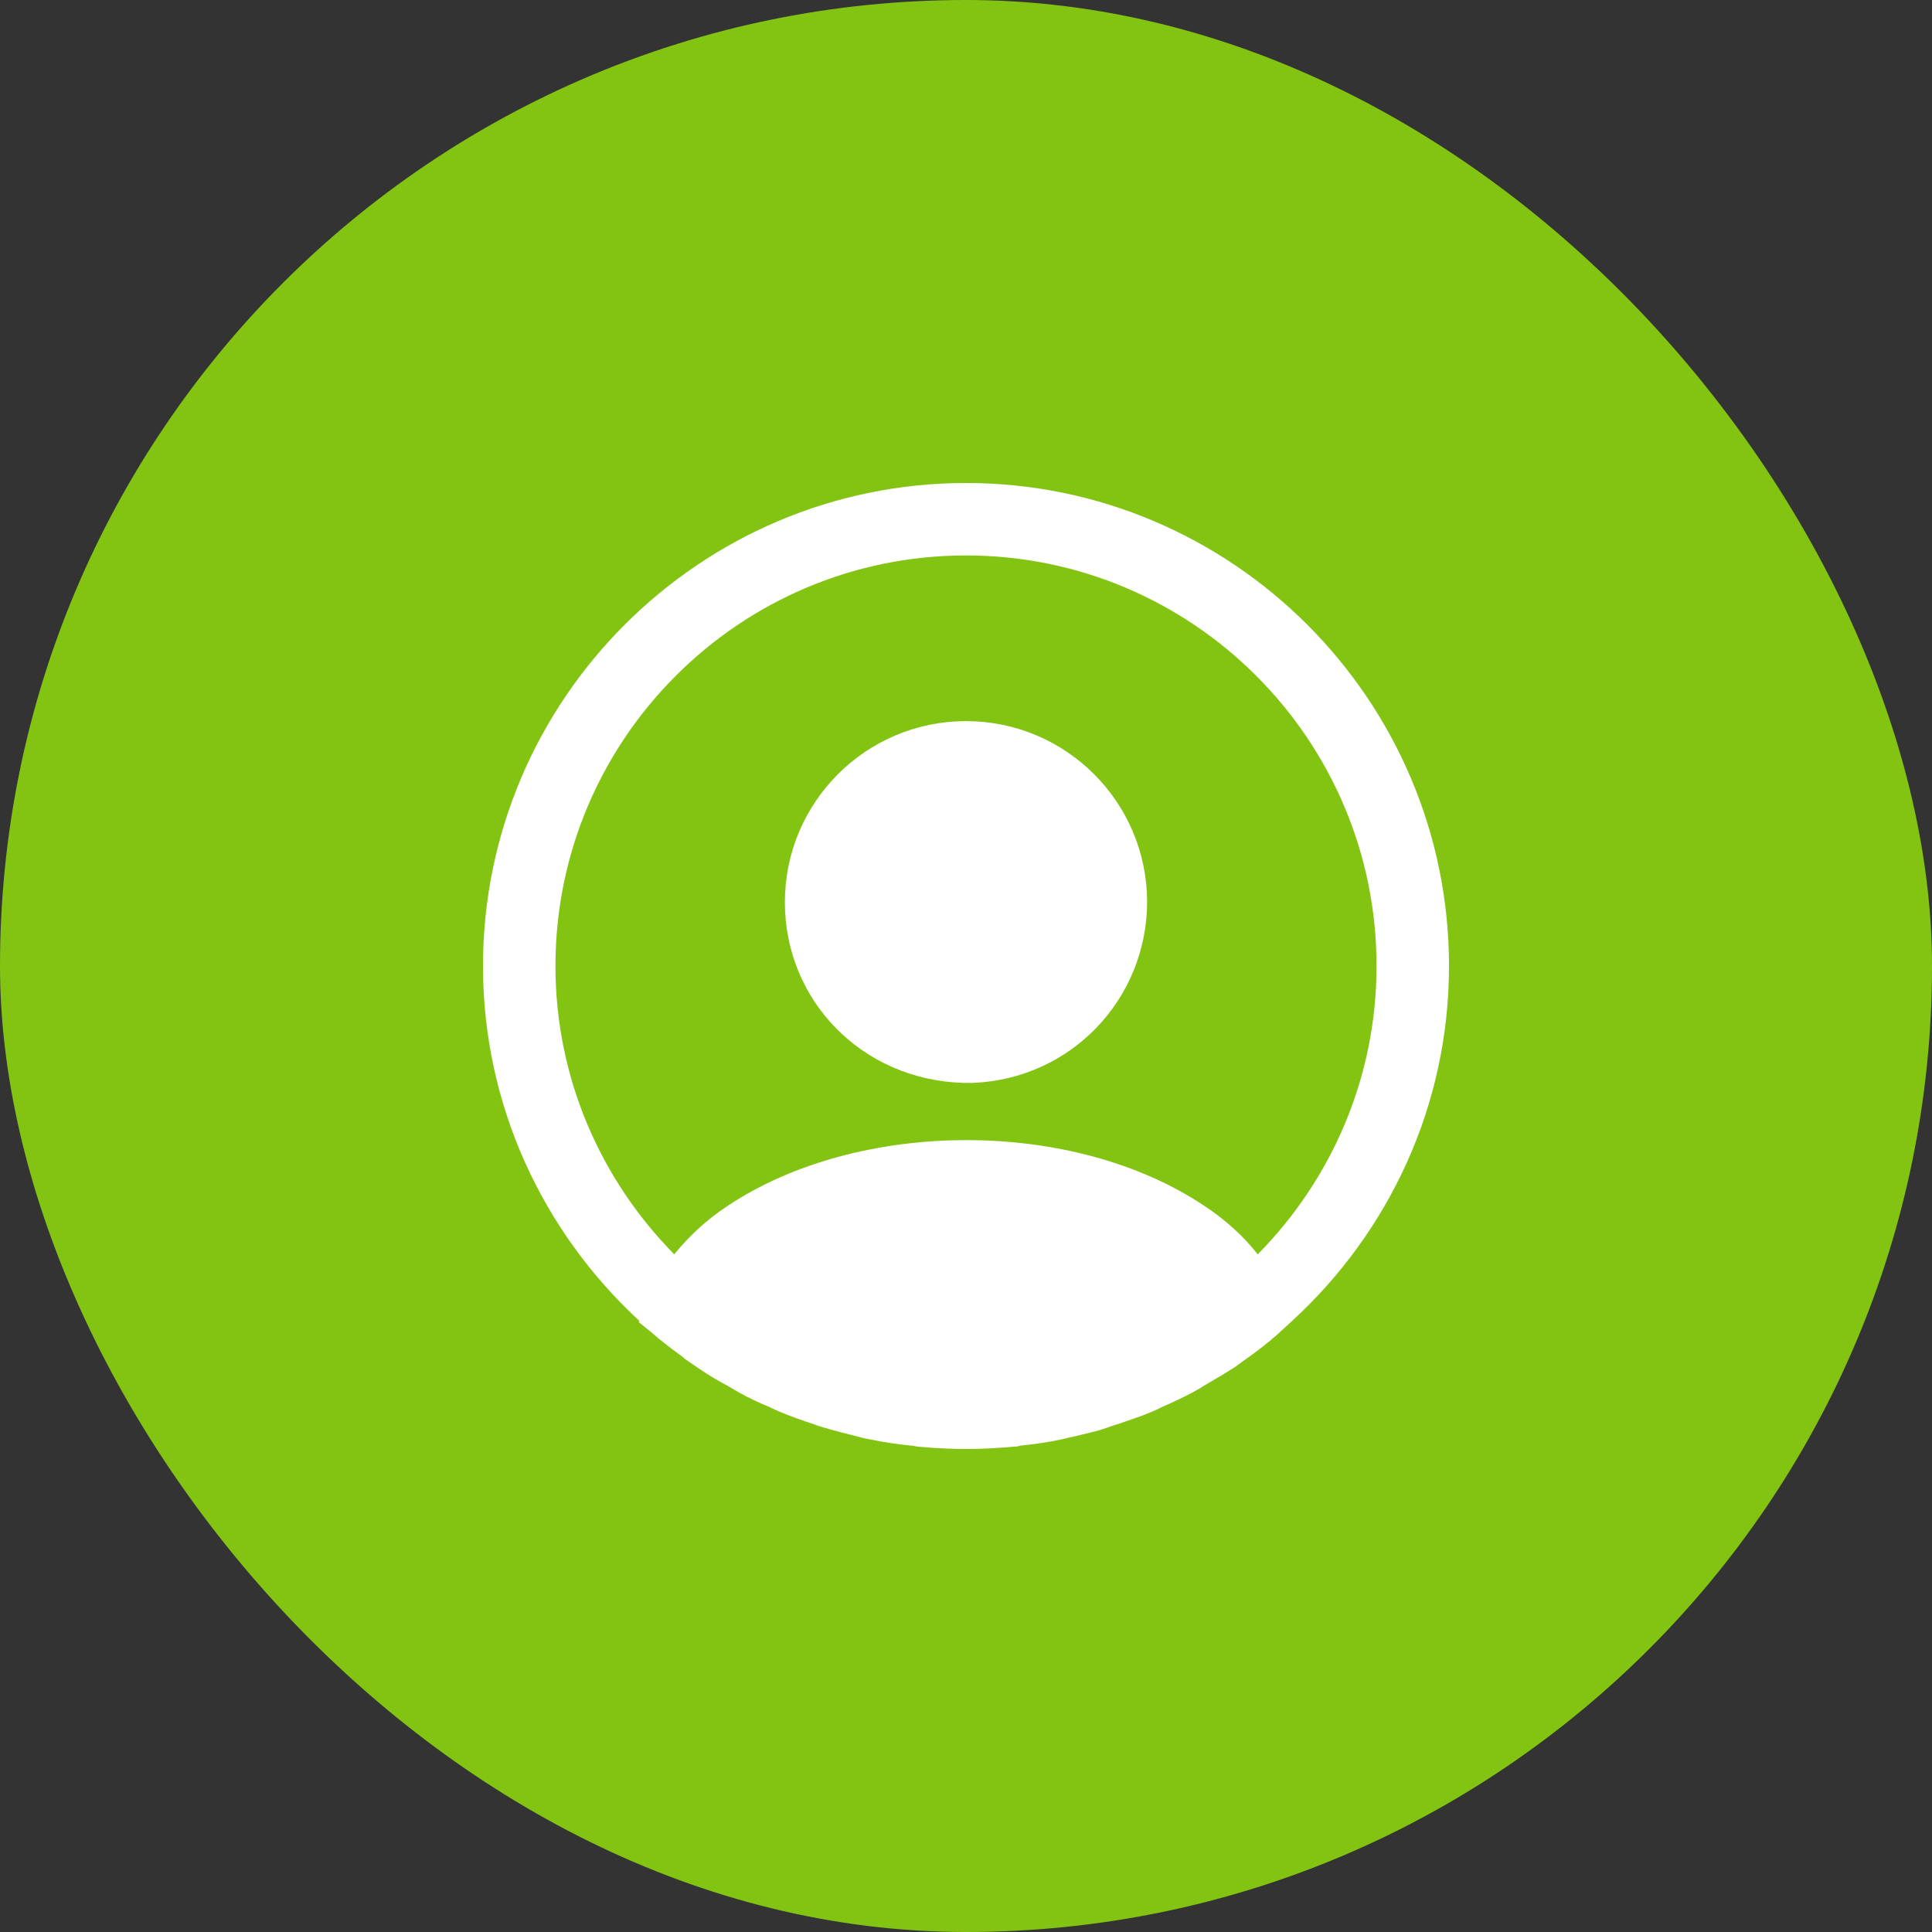
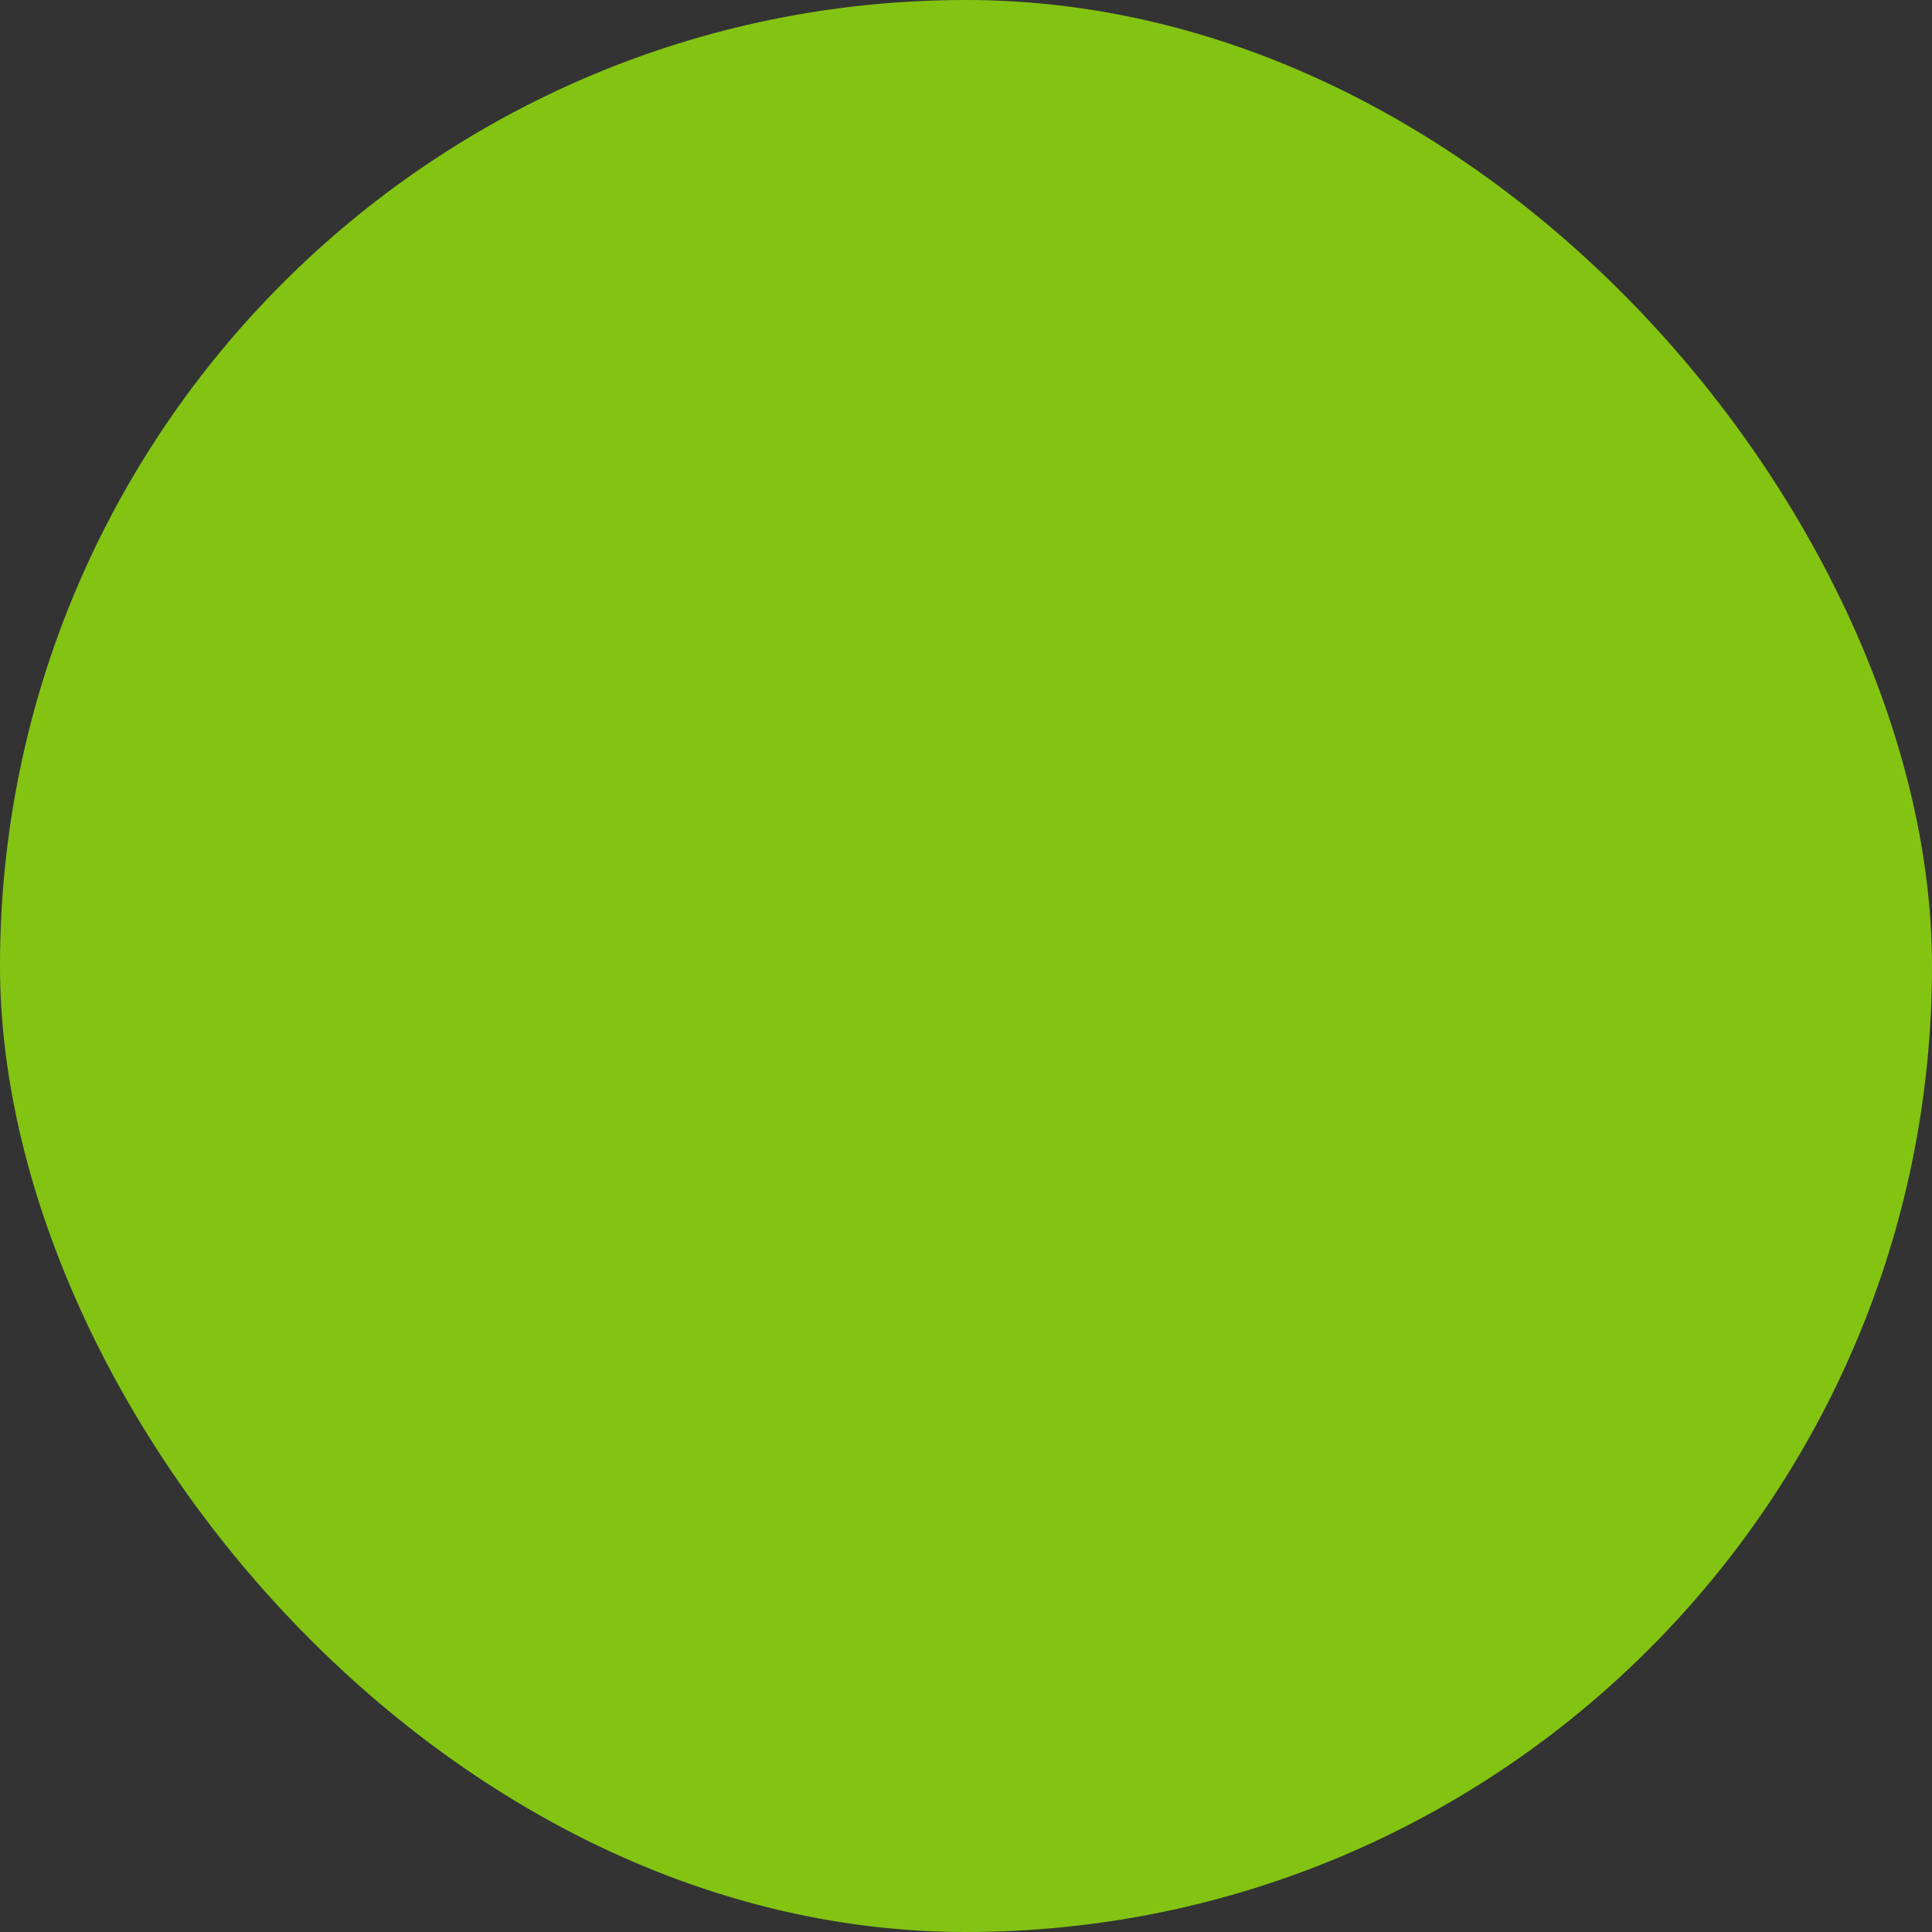
<svg xmlns="http://www.w3.org/2000/svg" width="40" height="40" viewBox="0 0 40 40" fill="none">
  <rect x="0" y="0" width="40" height="40" fill="#333333" stroke="none" />
  <rect width="40" height="40" rx="20" fill="#83C413" />
-   <path d="M26.422 26.972L26.103 27.265C26.049 27.308 25.997 27.353 25.973 27.375C25.966 27.38 25.962 27.384 25.96 27.386C25.795 27.523 25.617 27.654 25.423 27.79L25.423 27.79L25.419 27.793C25.371 27.827 25.343 27.849 25.323 27.864C25.297 27.883 25.285 27.893 25.262 27.906L25.25 27.913L25.238 27.921C25.114 28.001 24.998 28.069 24.872 28.142C24.804 28.181 24.734 28.223 24.657 28.269C24.622 28.289 24.585 28.312 24.559 28.329C24.552 28.333 24.545 28.337 24.54 28.34C24.507 28.361 24.485 28.373 24.466 28.383L24.466 28.383L24.458 28.387C24.259 28.491 24.061 28.586 23.863 28.67L23.849 28.676L23.836 28.683C23.752 28.725 23.695 28.753 23.644 28.772L23.634 28.776L23.623 28.78C23.499 28.834 23.38 28.874 23.244 28.921C23.172 28.945 23.096 28.972 23.012 29.002C22.913 29.028 22.821 29.063 22.753 29.088L22.75 29.09C22.608 29.139 22.466 29.172 22.298 29.212C22.237 29.227 22.172 29.242 22.103 29.259C22.04 29.269 21.986 29.284 21.956 29.292L21.953 29.293C21.916 29.303 21.908 29.305 21.908 29.305L21.892 29.308L21.875 29.311C21.617 29.366 21.356 29.404 21.079 29.433L21.043 29.436L21.009 29.445L20.988 29.45H20.987L20.965 29.452C20.645 29.481 20.321 29.5 20 29.5C19.692 29.5 19.38 29.483 19.062 29.455C19.023 29.446 18.962 29.434 18.894 29.431C18.623 29.402 18.367 29.365 18.115 29.311L18.094 29.307L18.072 29.304C18.036 29.299 18.001 29.29 17.927 29.269L17.919 29.267L17.911 29.265C17.67 29.205 17.439 29.147 17.21 29.08L17.201 29.077L17.191 29.075C17.144 29.063 17.091 29.044 17.006 29.012L16.994 29.007L16.982 29.003C16.775 28.938 16.567 28.862 16.359 28.777L16.352 28.774L16.346 28.772C16.294 28.753 16.238 28.725 16.154 28.683L16.137 28.674L16.119 28.667C15.918 28.585 15.726 28.494 15.545 28.394C15.516 28.378 15.484 28.358 15.447 28.336L15.445 28.335C15.409 28.313 15.368 28.289 15.328 28.266L15.32 28.261L15.312 28.257C15.12 28.157 14.938 28.048 14.766 27.93C14.73 27.904 14.696 27.881 14.665 27.86L14.665 27.859C14.633 27.837 14.604 27.817 14.573 27.795C14.526 27.76 14.479 27.726 14.434 27.693C14.288 27.587 14.155 27.49 14.03 27.386L14.01 27.369L13.987 27.354C13.972 27.344 13.966 27.339 13.953 27.326C13.939 27.314 13.917 27.293 13.867 27.252C13.82 27.21 13.771 27.171 13.73 27.138V27.121L13.569 26.973C11.686 25.232 10.5 22.753 10.5 20C10.5 14.766 14.766 10.5 20 10.5C25.234 10.5 29.5 14.766 29.5 20C29.5 22.753 28.314 25.232 26.422 26.972ZM24.661 25.385L24.661 25.385L24.665 25.387C25.063 25.65 25.392 25.954 25.646 26.278L25.997 26.726L26.396 26.321C28.004 24.692 29 22.458 29 20C29 15.034 24.966 11 20 11C15.034 11 11 15.034 11 20C11 22.458 11.996 24.692 13.604 26.321L13.997 26.719L14.348 26.285C14.619 25.951 14.941 25.647 15.335 25.387L15.337 25.386C16.604 24.542 18.294 24.105 20.008 24.105C21.721 24.105 23.406 24.542 24.661 25.385Z" fill="white" stroke="white" />
-   <path d="M16.75 18.68C16.75 16.886 18.206 15.43 20 15.43C21.794 15.43 23.249 16.885 23.25 18.678C23.241 20.438 21.867 21.855 20.121 21.92H20.121H20.121H20.121H20.121H20.121H20.121H20.121H20.121H20.121H20.121H20.12H20.12H20.12H20.12H20.12H20.12H20.12H20.12H20.12H20.12H20.12H20.12H20.12H20.12H20.12H20.12H20.12H20.12H20.12H20.119H20.119H20.119H20.119H20.119H20.119H20.119H20.119H20.119H20.119H20.119H20.119H20.119H20.119H20.119H20.119H20.119H20.119H20.119H20.119H20.119H20.118H20.118H20.118H20.118H20.118H20.118H20.118H20.118H20.118H20.118H20.118H20.118H20.118H20.118H20.118H20.118H20.118H20.117H20.117H20.117H20.117H20.117H20.117H20.117H20.117H20.117H20.117H20.117H20.117H20.117H20.117H20.117H20.117H20.117H20.117H20.116H20.116H20.116H20.116H20.116H20.116H20.116H20.116H20.116H20.116H20.116H20.116H20.116H20.116H20.116H20.116H20.116H20.116H20.116H20.115H20.115H20.115H20.115H20.115H20.115H20.115H20.115H20.115H20.115H20.115H20.115H20.115H20.115H20.115H20.115H20.114H20.114H20.114H20.114H20.114H20.114H20.114H20.114H20.114H20.114H20.114H20.114H20.114H20.114H20.114H20.114H20.114H20.114H20.113H20.113H20.113H20.113H20.113H20.113H20.113H20.113H20.113H20.113H20.113H20.113H20.113H20.113H20.113H20.113H20.113H20.113H20.113H20.112H20.112H20.112H20.112H20.112H20.112H20.112H20.112H20.112H20.112H20.112H20.112H20.112H20.112H20.112H20.111H20.111H20.111H20.111H20.111H20.111H20.111H20.111H20.111H20.111H20.111H20.111H20.111H20.111H20.111H20.111H20.111H20.11H20.11H20.11H20.11H20.11H20.11H20.11H20.11H20.11H20.11H20.11H20.11H20.11H20.11H20.109H20.109H20.109H20.109H20.109H20.109H20.109H20.109H20.108H20.108H20.108H20.108H20.108H20.108H20.108H20.108H20.108H20.107H20.107H20.107H20.107H20.107H20.107H20.107H20.107H20.106H20.106H20.106H20.106H20.106H20.106H20.106H20.105H20.105H20.105H20.105H20.105H20.105H20.105H20.105H20.105H20.104H20.104H20.104H20.104H20.104H20.104H20.104H20.104H20.103H20.103H20.103H20.103H20.103H20.103H20.103H20.102H20.102H20.102H20.102H20.102H20.102H20.102H20.102H20.101H20.101H20.101H20.101H20.101H20.101H20.101H20.101H20.1H20.1H20.1H20.1H20.1H20.1H20.1H20.099H20.099H20.099H20.099H20.099H20.099H20.099H20.099H20.098H20.098H20.098H20.098H20.098H20.098H20.098H20.097H20.097H20.097H20.097H20.097H20.097H20.097H20.096H20.096H20.096H20.096H20.096H20.096H20.096H20.096H20.095H20.095H20.095H20.095H20.095H20.095H20.095H20.094H20.094H20.094H20.094H20.094H20.094H20.094H20.093H20.093H20.093H20.093H20.093H20.093H20.093H20.093H20.092H20.092H20.092H20.092H20.092H20.092H20.091H20.091H20.091H20.091H20.091H20.091H20.091H20.09H20.09H20.09H20.09H20.09H20.09H20.09H20.09H20.089H20.089H20.089H20.089H20.089H20.089H20.088H20.088H20.088H20.088H20.088H20.088H20.088H20.087H20.087H20.087H20.087H20.087H20.087H20.087H20.087H20.086H20.086H20.086H20.086H20.086H20.086H20.085H20.085H20.085H20.085H20.085H20.085H20.085H20.084H20.084H20.084H20.084H20.084H20.084H20.084H20.084H20.083H20.083H20.083H20.083H20.083H20.083H20.082H20.082H20.082H20.082H20.082H20.082H20.082H20.081H20.081H20.081H20.081H20.081H20.081H20.081H20.08H20.08H20.08H20.08H20.08H20.08H20.079H20.079H20.079H20.079H20.079H20.079H20.079H20.078H20.078H20.078H20.078H20.078H20.078H20.078H20.078H20.077H20.077H20.077H20.077H20.077H20.077H20.076H20.076H20.076H20.076H20.076H20.076H20.076H20.075H20.075H20.075H20.075H20.075H20.075H20.075H20.074H20.074H20.074H20.074H20.074H20.074H20.073H20.073H20.073H20.073H20.073H20.073H20.073H20.073H20.072H20.072H20.072H20.072H20.072H20.072H20.072H20.071H20.071H20.071H20.071H20.071H20.071H20.07H20.07H20.07H20.07H20.07H20.07H20.07H20.069H20.069H20.069H20.069H20.069H20.069H20.069H20.068H20.068H20.068H20.068H20.068H20.068H20.067H20.067H20.067H20.067H20.067H20.067H20.067H20.067H20.066H20.066H20.066H20.066H20.066H20.066H20.066H20.065H20.065H20.065H20.065H20.065H20.065H20.064H20.064H20.064H20.064H20.064H20.064H20.064H20.064H20.063H20.063H20.063H20.063H20.063H20.063H20.062H20.062H20.062H20.062H20.062H20.062H20.062H20.061H20.061H20.061H20.061H20.061H20.061H20.061H20.061H20.06H20.06H20.06H20.06H20.06H20.06H20.059H20.059H20.059H20.059H20.059H20.059H20.059H20.058H20.058H20.058H20.058H20.058H20.058H20.058H20.058H20.057H20.057H20.057H20.057H20.057H20.057H20.057H20.056H20.056H20.056H20.056H20.056H20.056H20.056H20.055H20.055H20.055H20.055H20.055H20.055H20.055H20.055H20.054H20.054H20.054H20.054H20.054H20.054H20.053H20.053H20.053H20.053H20.053H20.053H20.053H20.053H20.052H20.052H20.052H20.052H20.052H20.052H20.052H20.052H20.051H20.051H20.051H20.051H20.051H20.051H20.051H20.05H20.05H20.05H20.05H20.05H20.05H20.05H20.049H20.049H20.049H20.049H20.049H20.049H20.049H20.049H20.049H20.048H20.048H20.048H20.048H20.048H20.048H20.047H20.047H20.047H20.047H20.047H20.047H20.047H20.047H20.047H20.046H20.046H20.046H20.046H20.046H20.046H20.046H20.046H20.045H20.045H20.045H20.045H20.045H20.045H20.045H20.044H20.044H20.044H20.044H20.044H20.044H20.044H20.044H20.044H20.043H20.043H20.043H20.043H20.043H20.043H20.043H20.043H20.042H20.042H20.042H20.042H20.042H20.042H20.042H20.041H20.041H20.041H20.041H20.041H20.041H20.041H20.041H20.041H20.041H20.04H20.04H20.04H20.04H20.04H20.04H20.04H20.04H20.039H20.039H20.039H20.039H20.039H20.039H20.039H20.039H20.038H20.038H20.038H20.038H20.038H20.038H20.038H20.038H20.037H20.037H20.037H20.037H20.037H20.037H20.037H20.037H20.036H20.036H20.036H20.036H20.036H20.036H20.036H20.035H20.035H20.035H20.035H20.035H20.035H20.035H20.035H20.034H20.034H20.034H20.034H20.034H20.034H20.034H20.034H20.033H20.033H20.033H20.033H20.033H20.033H20.032H20.032H20.032H20.032H20.032H20.032H20.032H20.032H20.031H20.031H20.031H20.031H20.031H20.031H20.03H20.03H20.03H20.03H20.03H20.03H20.03H20.029H20.029H20.029H20.029H20.029H20.029H20.029H20.028H20.028H20.028H20.028H20.028H20.028H20.027H20.027H20.027H20.027H20.027H20.027H20.026H20.026H20.026H20.026H20.026H20.026H20.026H20.025H20.025H20.025H20.025H20.025H20.025H20.024H20.024H20.024H20.024H20.024H20.024H20.023H20.023H20.023H20.023H20.023H20.023H20.023H20.022H20.022H20.022H20.022H20.022H20.022H20.021H20.021H20.021H20.021H20.021H20.021H20.02H20.02H20.02H20.02H20.02H20.02H20.019H20.019H20.019H20.019H20.019H20.018H20.018H20.018H20.018H20.018H20.018H20.017H20.017H20.017H20.017H20.017H20.017H20.017H20.016H20.016H20.016H20.016H20.016H20.015H20.015H20.015H20.015H20.015H20.015H20.014H20.014H20.014H20.014H20.014H20.014H20.013H20.013H20.013H20.013H20.013H20.012H20.012H20.012H20.012H20.012H20.012H20.011H20.011H20.011H20.011H20.011H20.011H20.01H20.01H20.01H20.01H20.01H20.009H20.009H20.009H20.009H20.009H20.009H20.008H20.008H20.008H20.008H20.008H20.007H20.007H20.007H20.007H20.007H20.006H20.006H20.006H20.006H20.006H20.006H20.005H20.005H20.005H20.005H20.005H20.004H20.004H20.004H20.004H20.004H20.003H20.003H20.003H20.003H20.003H20.003H20.002H20.002H20.002H20.002H20.002H20.001H20.001H20.001H20.001H20.001H20H20H20H20H20H20H19.999H19.999H19.999H19.999H19.999H19.998H19.998H19.998H19.998H19.998H19.997H19.997H19.997H19.997H19.997H19.997H19.996H19.996H19.996H19.996H19.995H19.995H19.995H19.995H19.995H19.994H19.994H19.994H19.994H19.994H19.994H19.993H19.993H19.993H19.993H19.993H19.992H19.992H19.992H19.992H19.992H19.991H19.991H19.991H19.991H19.991H19.991H19.99H19.99H19.99H19.99H19.989H19.989H19.989H19.989H19.989H19.988H19.988H19.988H19.988H19.988H19.988H19.987H19.987H19.987H19.987H19.987H19.986H19.986H19.986H19.986H19.986H19.985H19.985H19.985H19.985H19.985H19.984H19.984H19.984H19.984H19.984H19.983H19.983H19.983H19.983H19.983H19.983H19.982H19.982H19.982H19.982H19.982H19.981H19.981H19.981H19.981H19.98H19.98H19.98H19.98H19.98H19.98H19.979H19.979H19.979H19.979H19.979H19.978H19.978H19.978H19.978H19.978H19.977H19.977H19.977H19.977H19.977H19.976H19.976H19.976H19.976H19.976H19.976H19.975H19.975H19.975H19.975H19.974H19.974H19.974H19.974H19.974H19.974H19.973H19.973H19.973H19.973H19.973H19.972H19.972H19.972H19.972H19.972H19.971H19.971H19.971H19.971H19.971H19.97H19.97H19.97H19.97H19.97H19.97H19.969H19.969H19.969H19.969H19.968H19.968H19.968H19.968H19.968H19.968H19.967H19.967H19.967H19.967H19.967H19.966H19.966H19.966H19.966H19.966H19.965H19.965H19.965H19.965H19.965H19.965H19.964H19.964H19.964H19.964H19.963H19.963H19.963H19.963H19.963H19.963H19.962H19.962H19.962H19.962H19.962H19.962H19.961H19.961H19.961H19.961H19.96H19.96H19.96H19.96H19.96H19.96H19.959H19.959H19.959H19.959H19.959H19.959H19.958H19.958H19.958H19.958H19.958H19.957H19.957C18.117 21.864 16.75 20.432 16.75 18.68Z" fill="white" stroke="white" />
</svg>